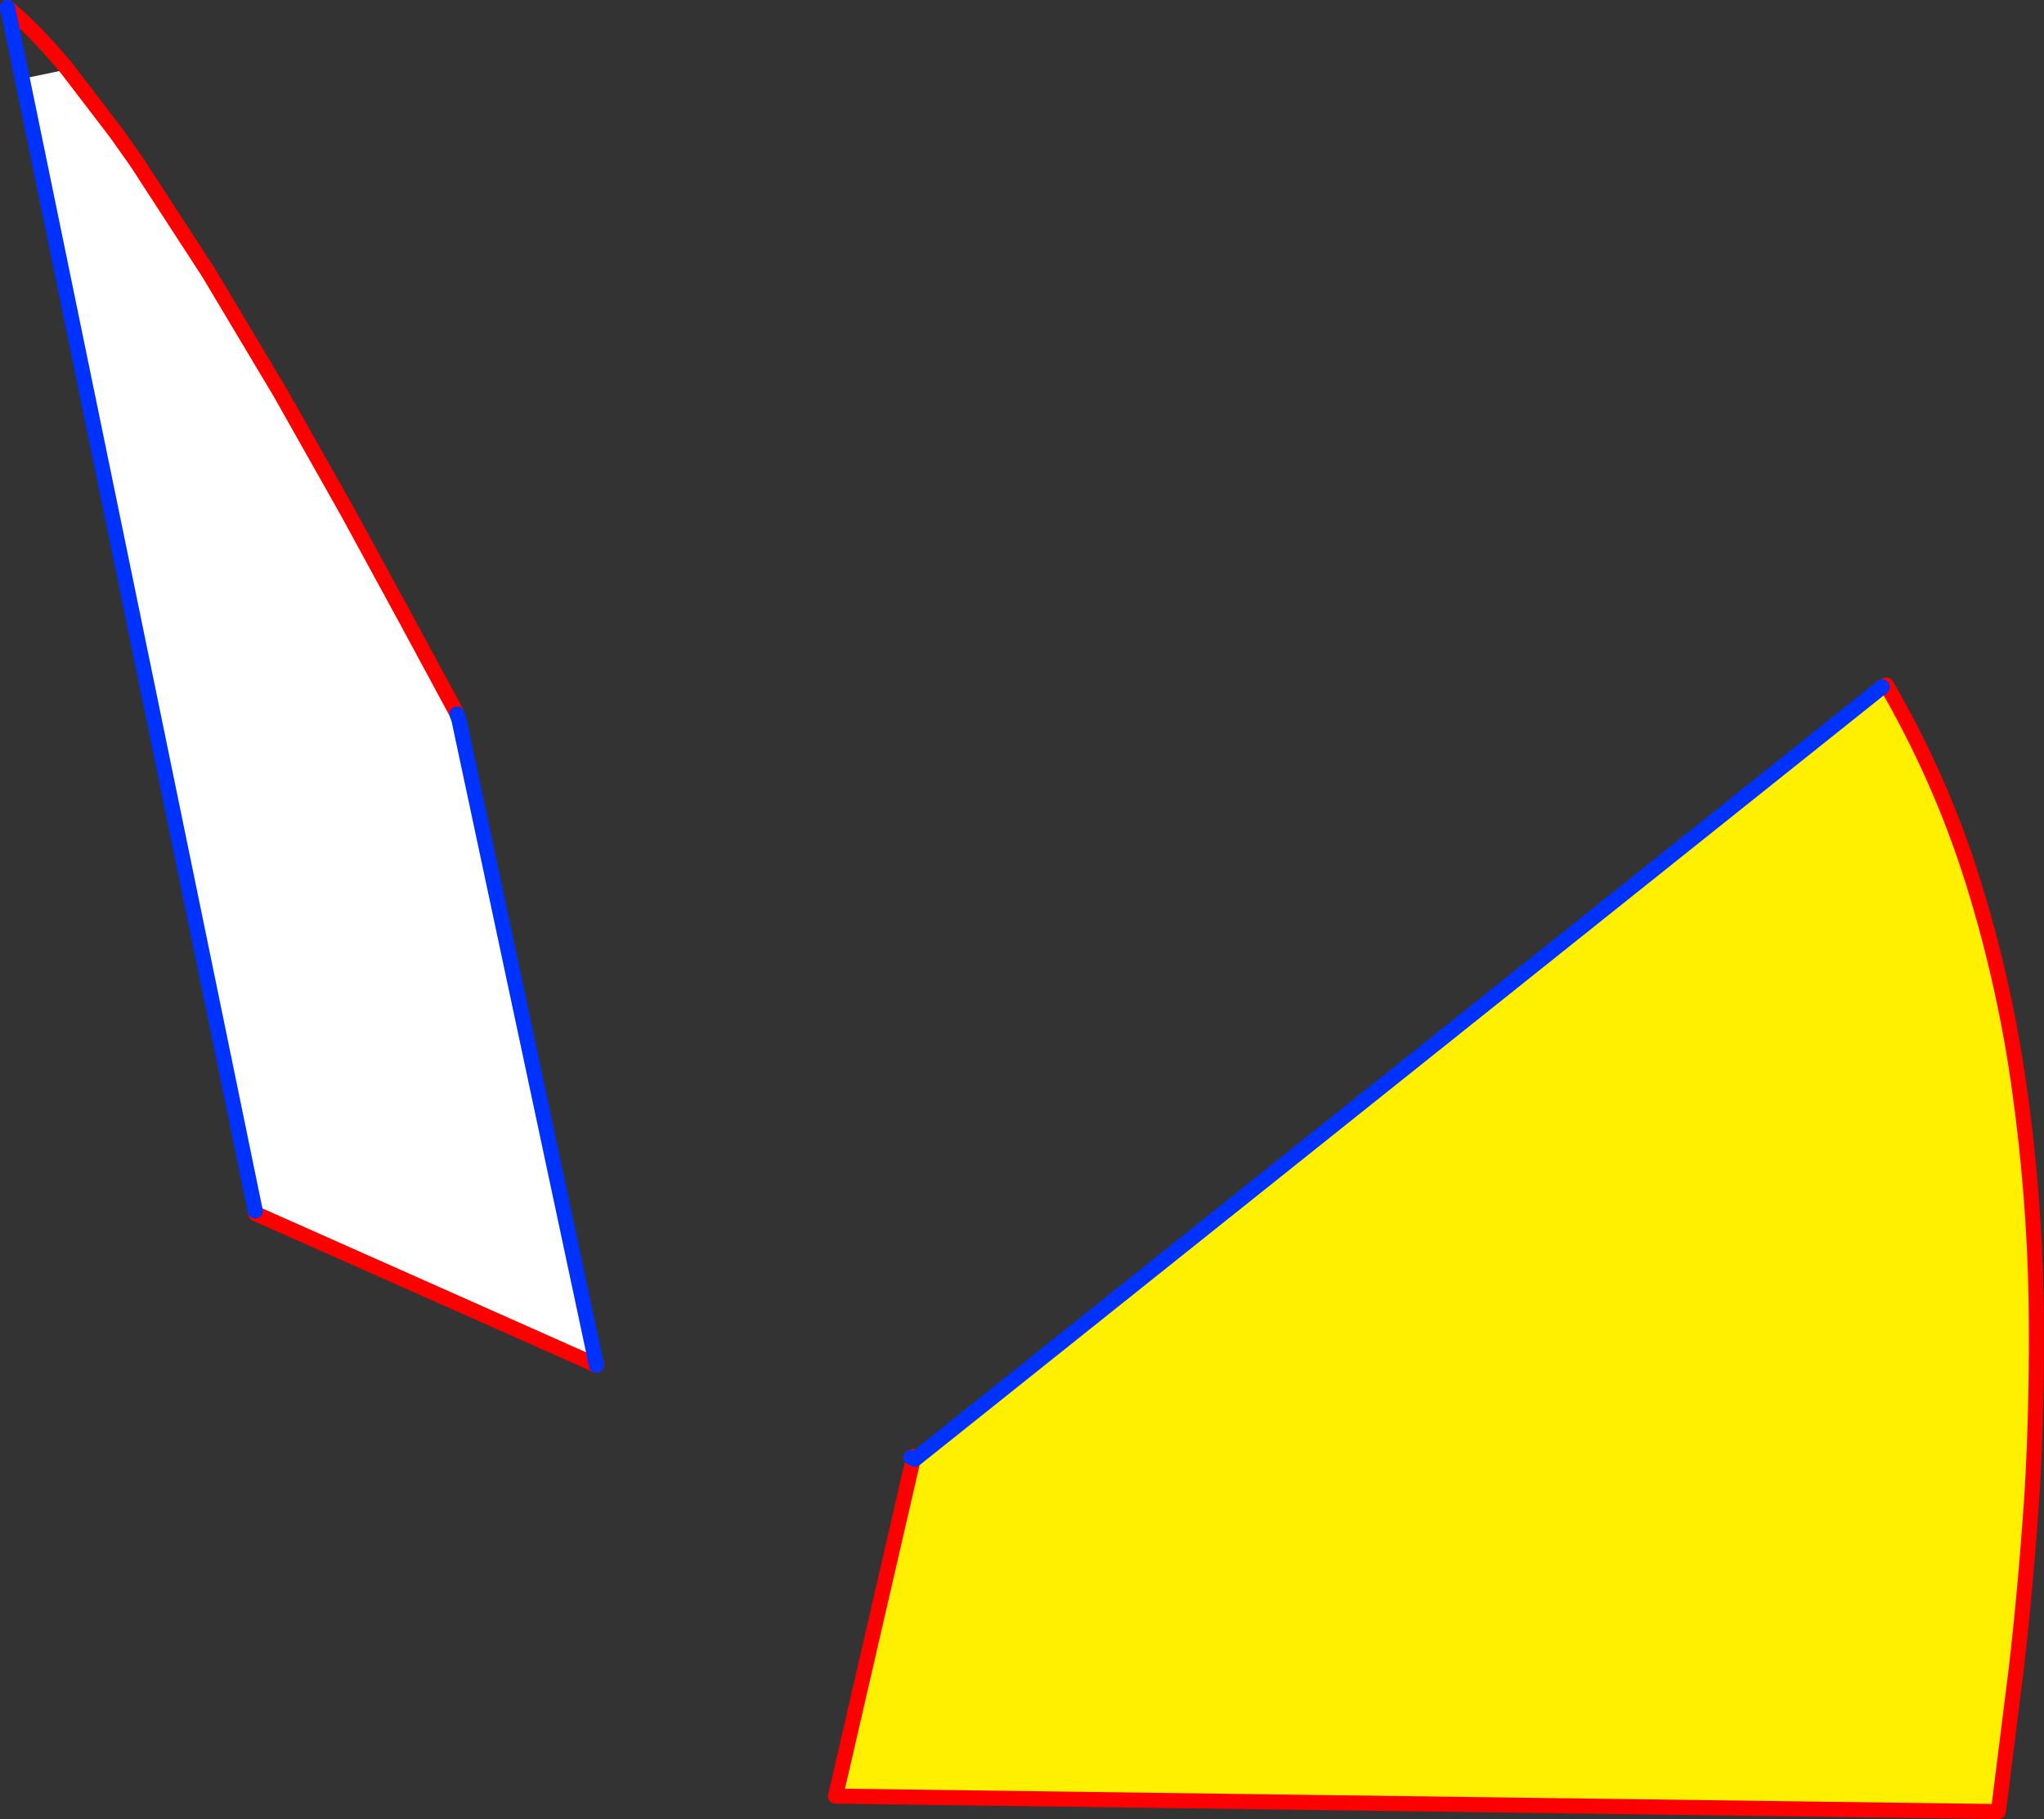
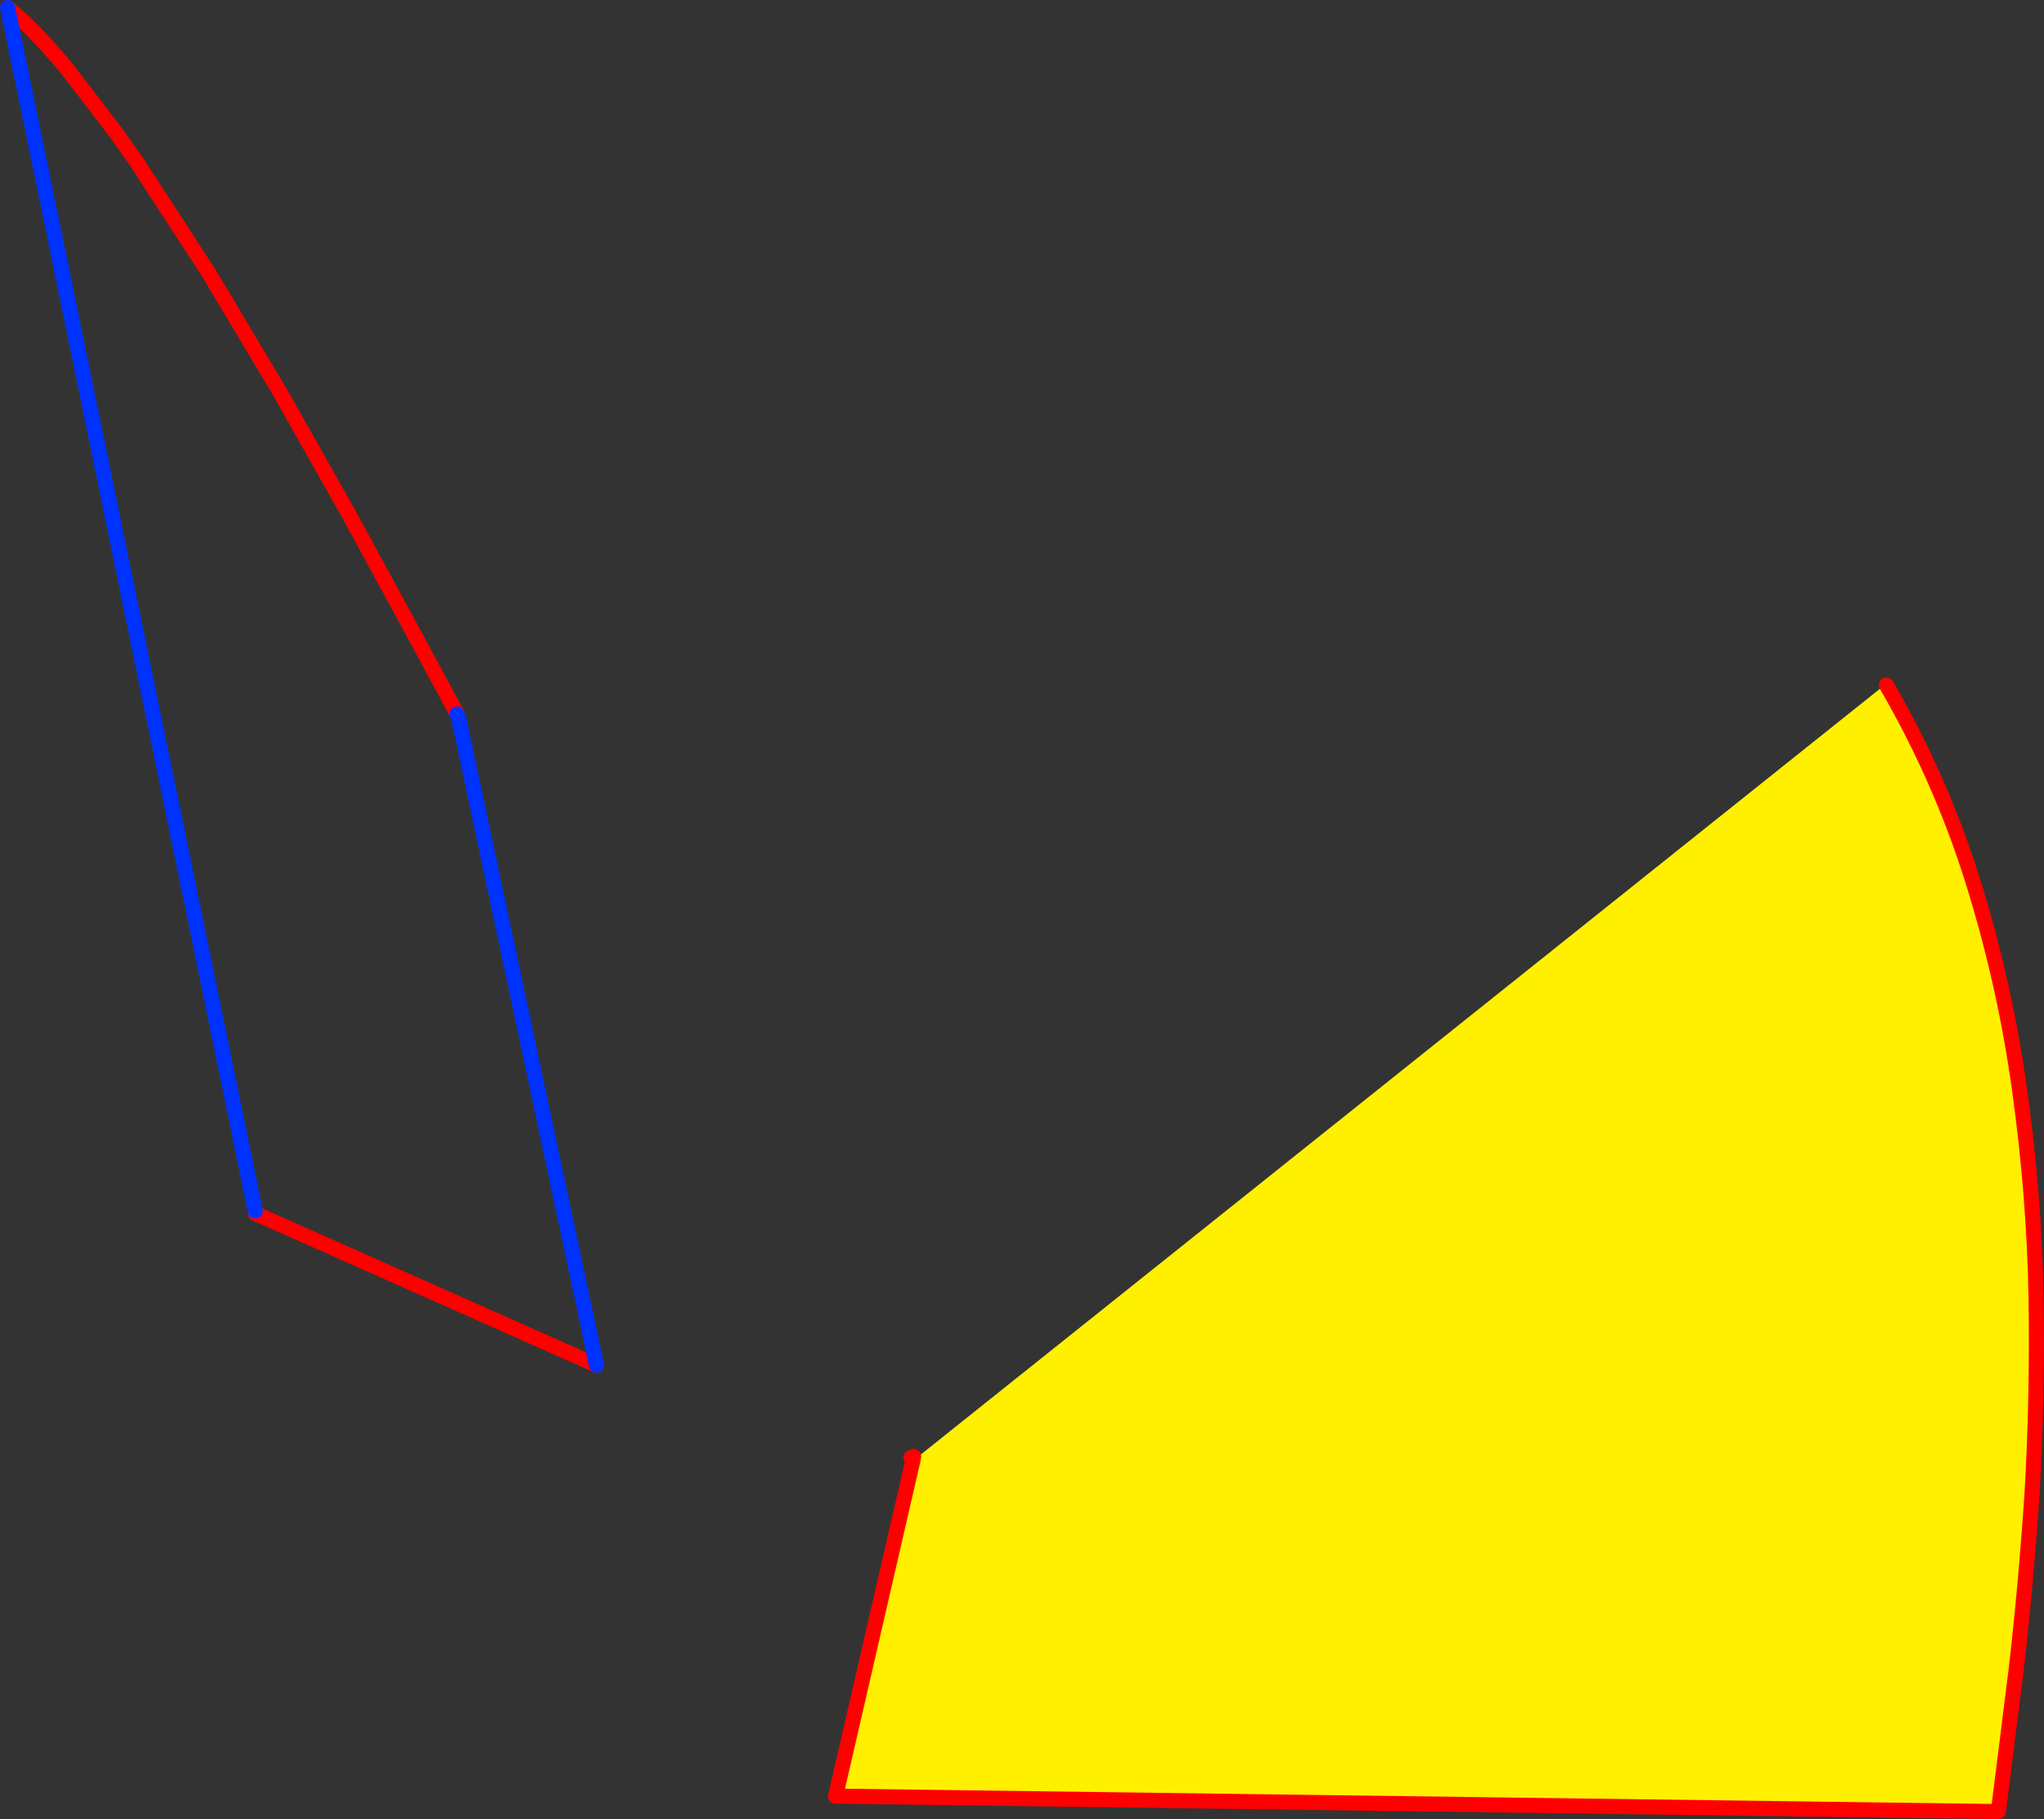
<svg xmlns="http://www.w3.org/2000/svg" height="241.25px" width="271.05px">
  <rect width="100%" height="100%" fill="#333333" stroke="none" />
  <g transform="matrix(1.0, 0.0, 0.0, 1.0, -220.85, -231.0)">
-     <path d="M229.8 240.2 L236.3 248.7 238.95 252.45 248.5 267.15 258.0 283.05 267.0 299.0 274.95 313.6 281.45 325.65 281.45 325.7 281.7 326.4 299.95 412.05 254.75 391.95 254.7 391.6 223.8 241.45 229.8 240.2" fill="#ffffff" fill-rule="evenodd" stroke="none" />
    <path d="M229.8 240.2 L236.3 248.7 238.95 252.45 248.5 267.15 258.0 283.05 267.0 299.0 274.95 313.6 281.45 325.65 281.45 325.7 M299.95 412.05 L254.75 391.95 254.7 391.6 M221.85 232.0 Q225.55 235.05 229.8 240.2" fill="none" stroke="#ff0000" stroke-linecap="round" stroke-linejoin="round" stroke-width="2.0" />
    <path d="M281.45 325.7 L281.7 326.4 299.95 412.05 M254.7 391.6 L223.8 241.45 221.85 232.0" fill="none" stroke="#0032ff" stroke-linecap="round" stroke-linejoin="round" stroke-width="2.0" />
    <path d="M470.45 322.1 L471.0 321.85 Q478.2 334.25 482.45 347.8 486.7 361.4 488.65 375.45 490.6 389.4 490.85 403.1 491.05 416.75 490.3 429.3 489.45 441.8 488.2 452.5 L485.85 471.25 331.65 469.2 341.95 424.5 342.2 424.5 470.45 322.1" fill="#fff000" fill-rule="evenodd" stroke="none" />
    <path d="M341.95 424.5 L331.65 469.2 485.85 471.25 488.2 452.5 Q489.45 441.8 490.3 429.3 491.05 416.75 490.85 403.1 490.6 389.4 488.65 375.45 486.7 361.4 482.45 347.8 478.2 334.25 471.0 321.85 M341.95 424.5 L341.95 424.4 342.0 424.15 341.65 424.3" fill="none" stroke="#ff0000" stroke-linecap="round" stroke-linejoin="round" stroke-width="2.0" />
-     <path d="M470.45 322.1 L342.2 424.5 341.95 424.4 341.65 424.3" fill="none" stroke="#0032ff" stroke-linecap="round" stroke-linejoin="round" stroke-width="2.0" />
  </g>
</svg>